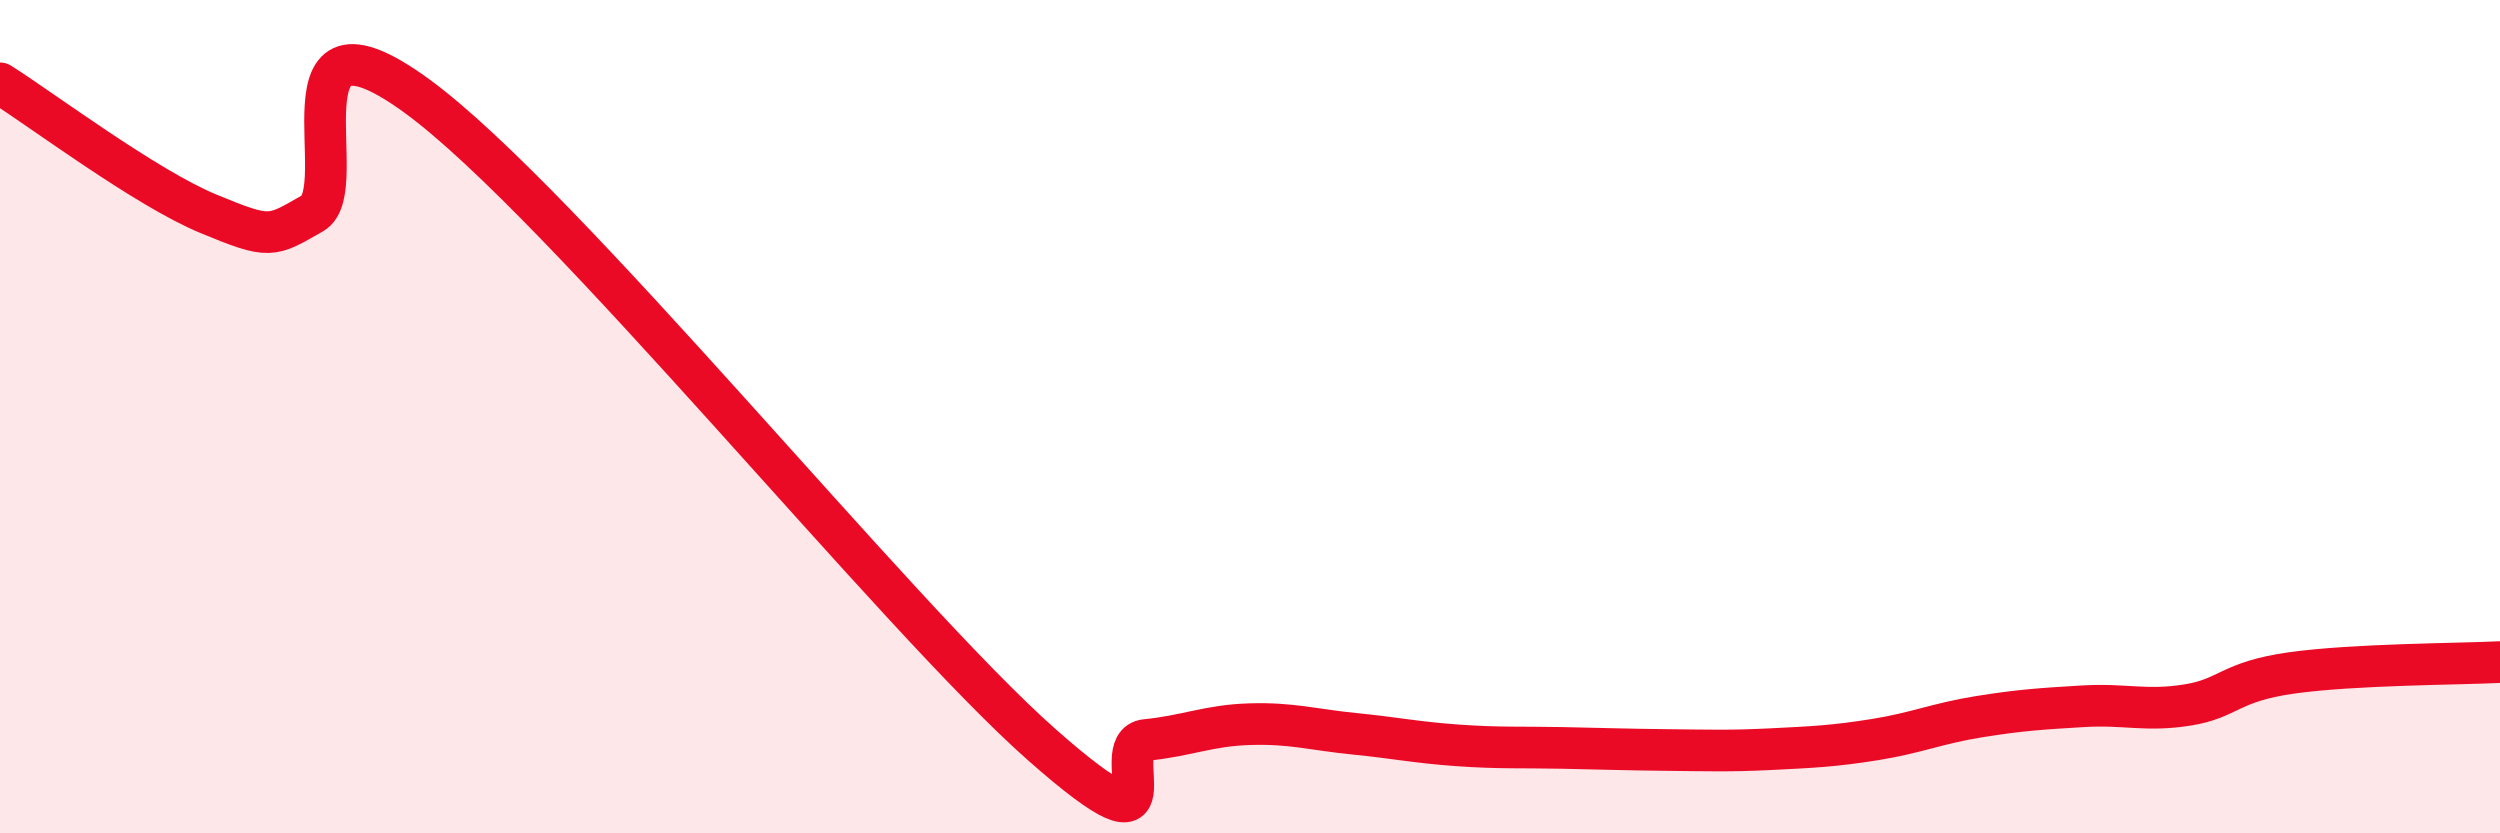
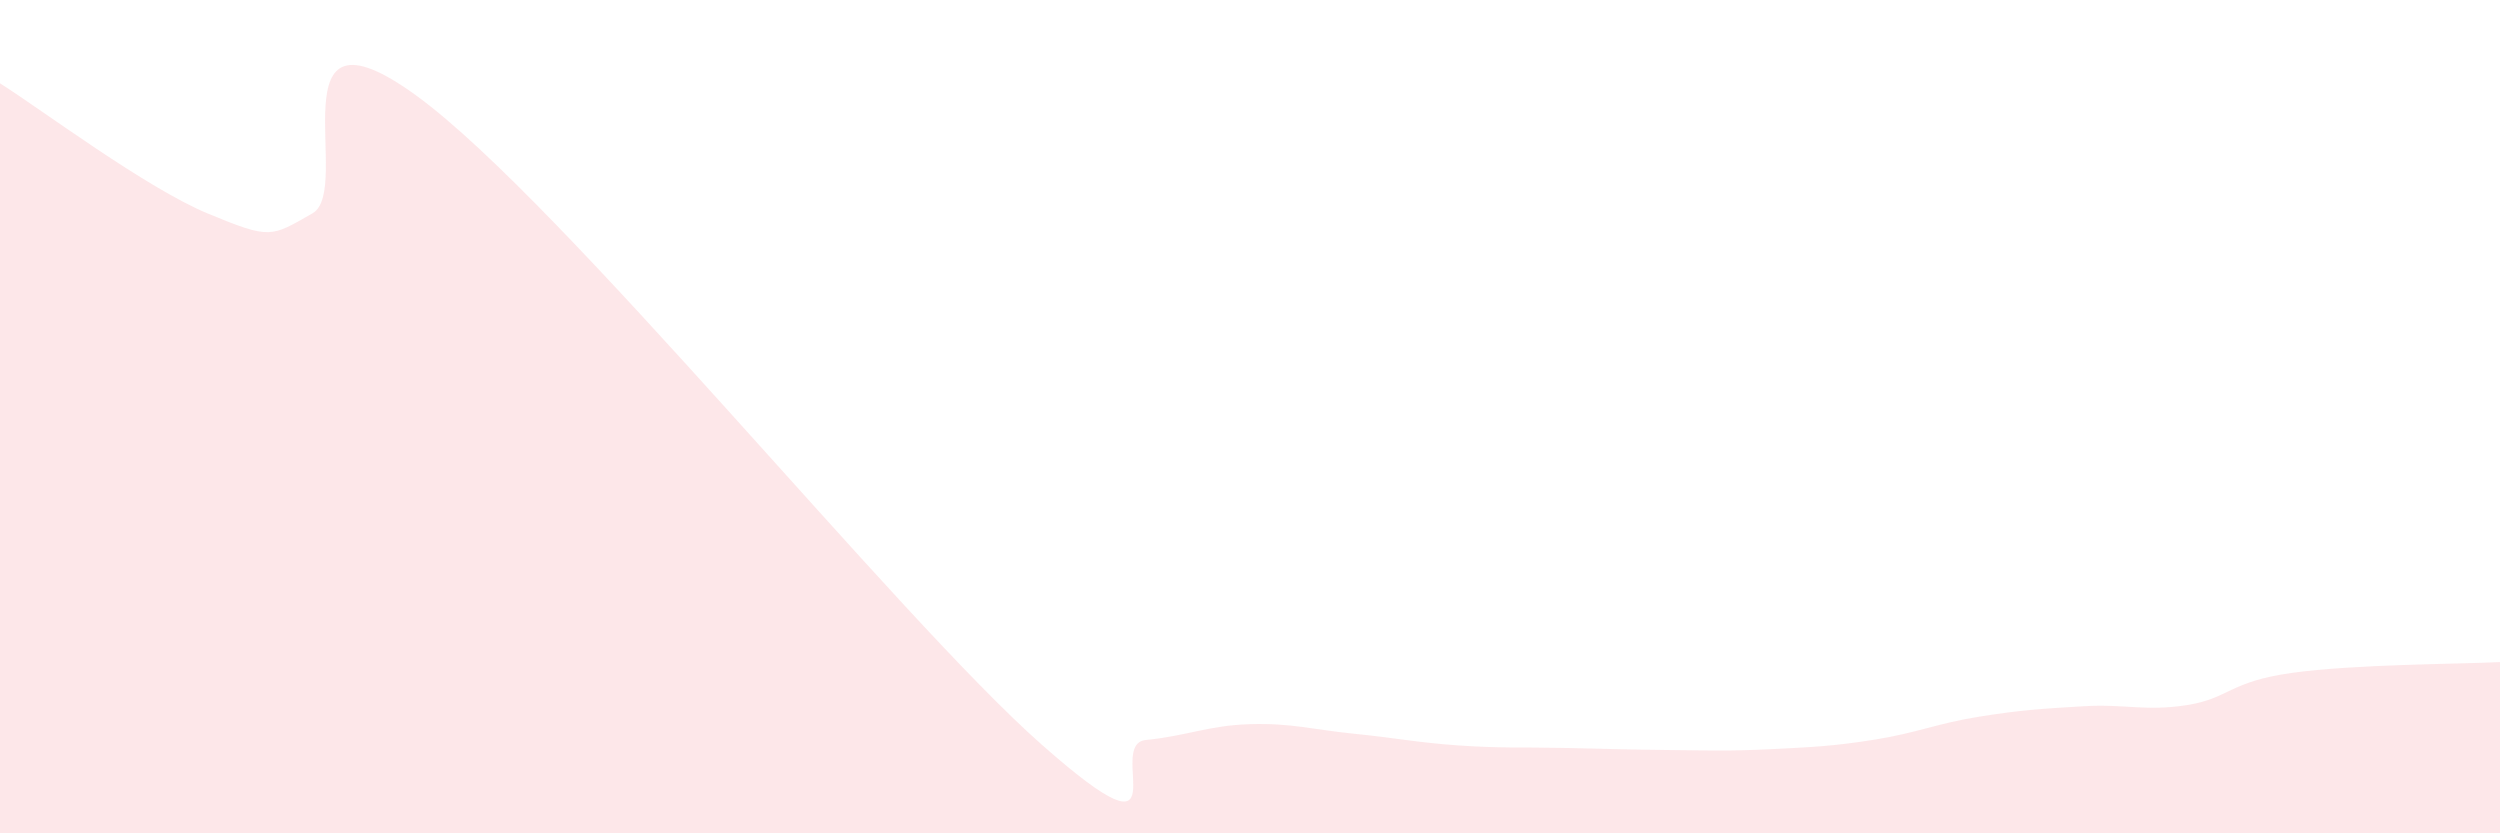
<svg xmlns="http://www.w3.org/2000/svg" width="60" height="20" viewBox="0 0 60 20">
  <path d="M 0,2 C 1,2.63 3.5,4.51 5,5.13 C 6.5,5.75 6.5,5.69 7.5,5.12 C 8.5,4.55 6.5,-0.25 10,2.3 C 13.5,4.85 21.5,14.78 25,17.87 C 28.5,20.96 26.5,17.86 27.5,17.76 C 28.5,17.66 29,17.41 30,17.38 C 31,17.35 31.5,17.51 32.5,17.61 C 33.5,17.71 34,17.82 35,17.89 C 36,17.96 36.5,17.93 37.5,17.95 C 38.5,17.97 39,17.99 40,18 C 41,18.01 41.5,18.03 42.5,17.98 C 43.5,17.93 44,17.91 45,17.75 C 46,17.59 46.5,17.36 47.5,17.2 C 48.5,17.04 49,17.01 50,16.95 C 51,16.89 51.5,17.08 52.5,16.92 C 53.5,16.76 53.5,16.36 55,16.15 C 56.5,15.94 59,15.94 60,15.89L60 20L0 20Z" fill="#EB0A25" opacity="0.1" stroke-linecap="round" stroke-linejoin="round" />
-   <path d="M 0,2 C 1,2.63 3.5,4.51 5,5.13 C 6.5,5.75 6.5,5.69 7.5,5.12 C 8.5,4.55 6.5,-0.25 10,2.3 C 13.5,4.85 21.5,14.78 25,17.87 C 28.5,20.96 26.5,17.86 27.5,17.76 C 28.5,17.66 29,17.41 30,17.38 C 31,17.35 31.5,17.51 32.5,17.61 C 33.5,17.71 34,17.82 35,17.89 C 36,17.96 36.5,17.93 37.5,17.95 C 38.5,17.97 39,17.99 40,18 C 41,18.01 41.5,18.03 42.5,17.98 C 43.5,17.93 44,17.91 45,17.75 C 46,17.59 46.5,17.36 47.5,17.2 C 48.5,17.04 49,17.01 50,16.95 C 51,16.89 51.5,17.08 52.5,16.92 C 53.5,16.76 53.5,16.36 55,16.15 C 56.5,15.94 59,15.94 60,15.89" stroke="#EB0A25" stroke-width="1" fill="none" stroke-linecap="round" stroke-linejoin="round" />
</svg>